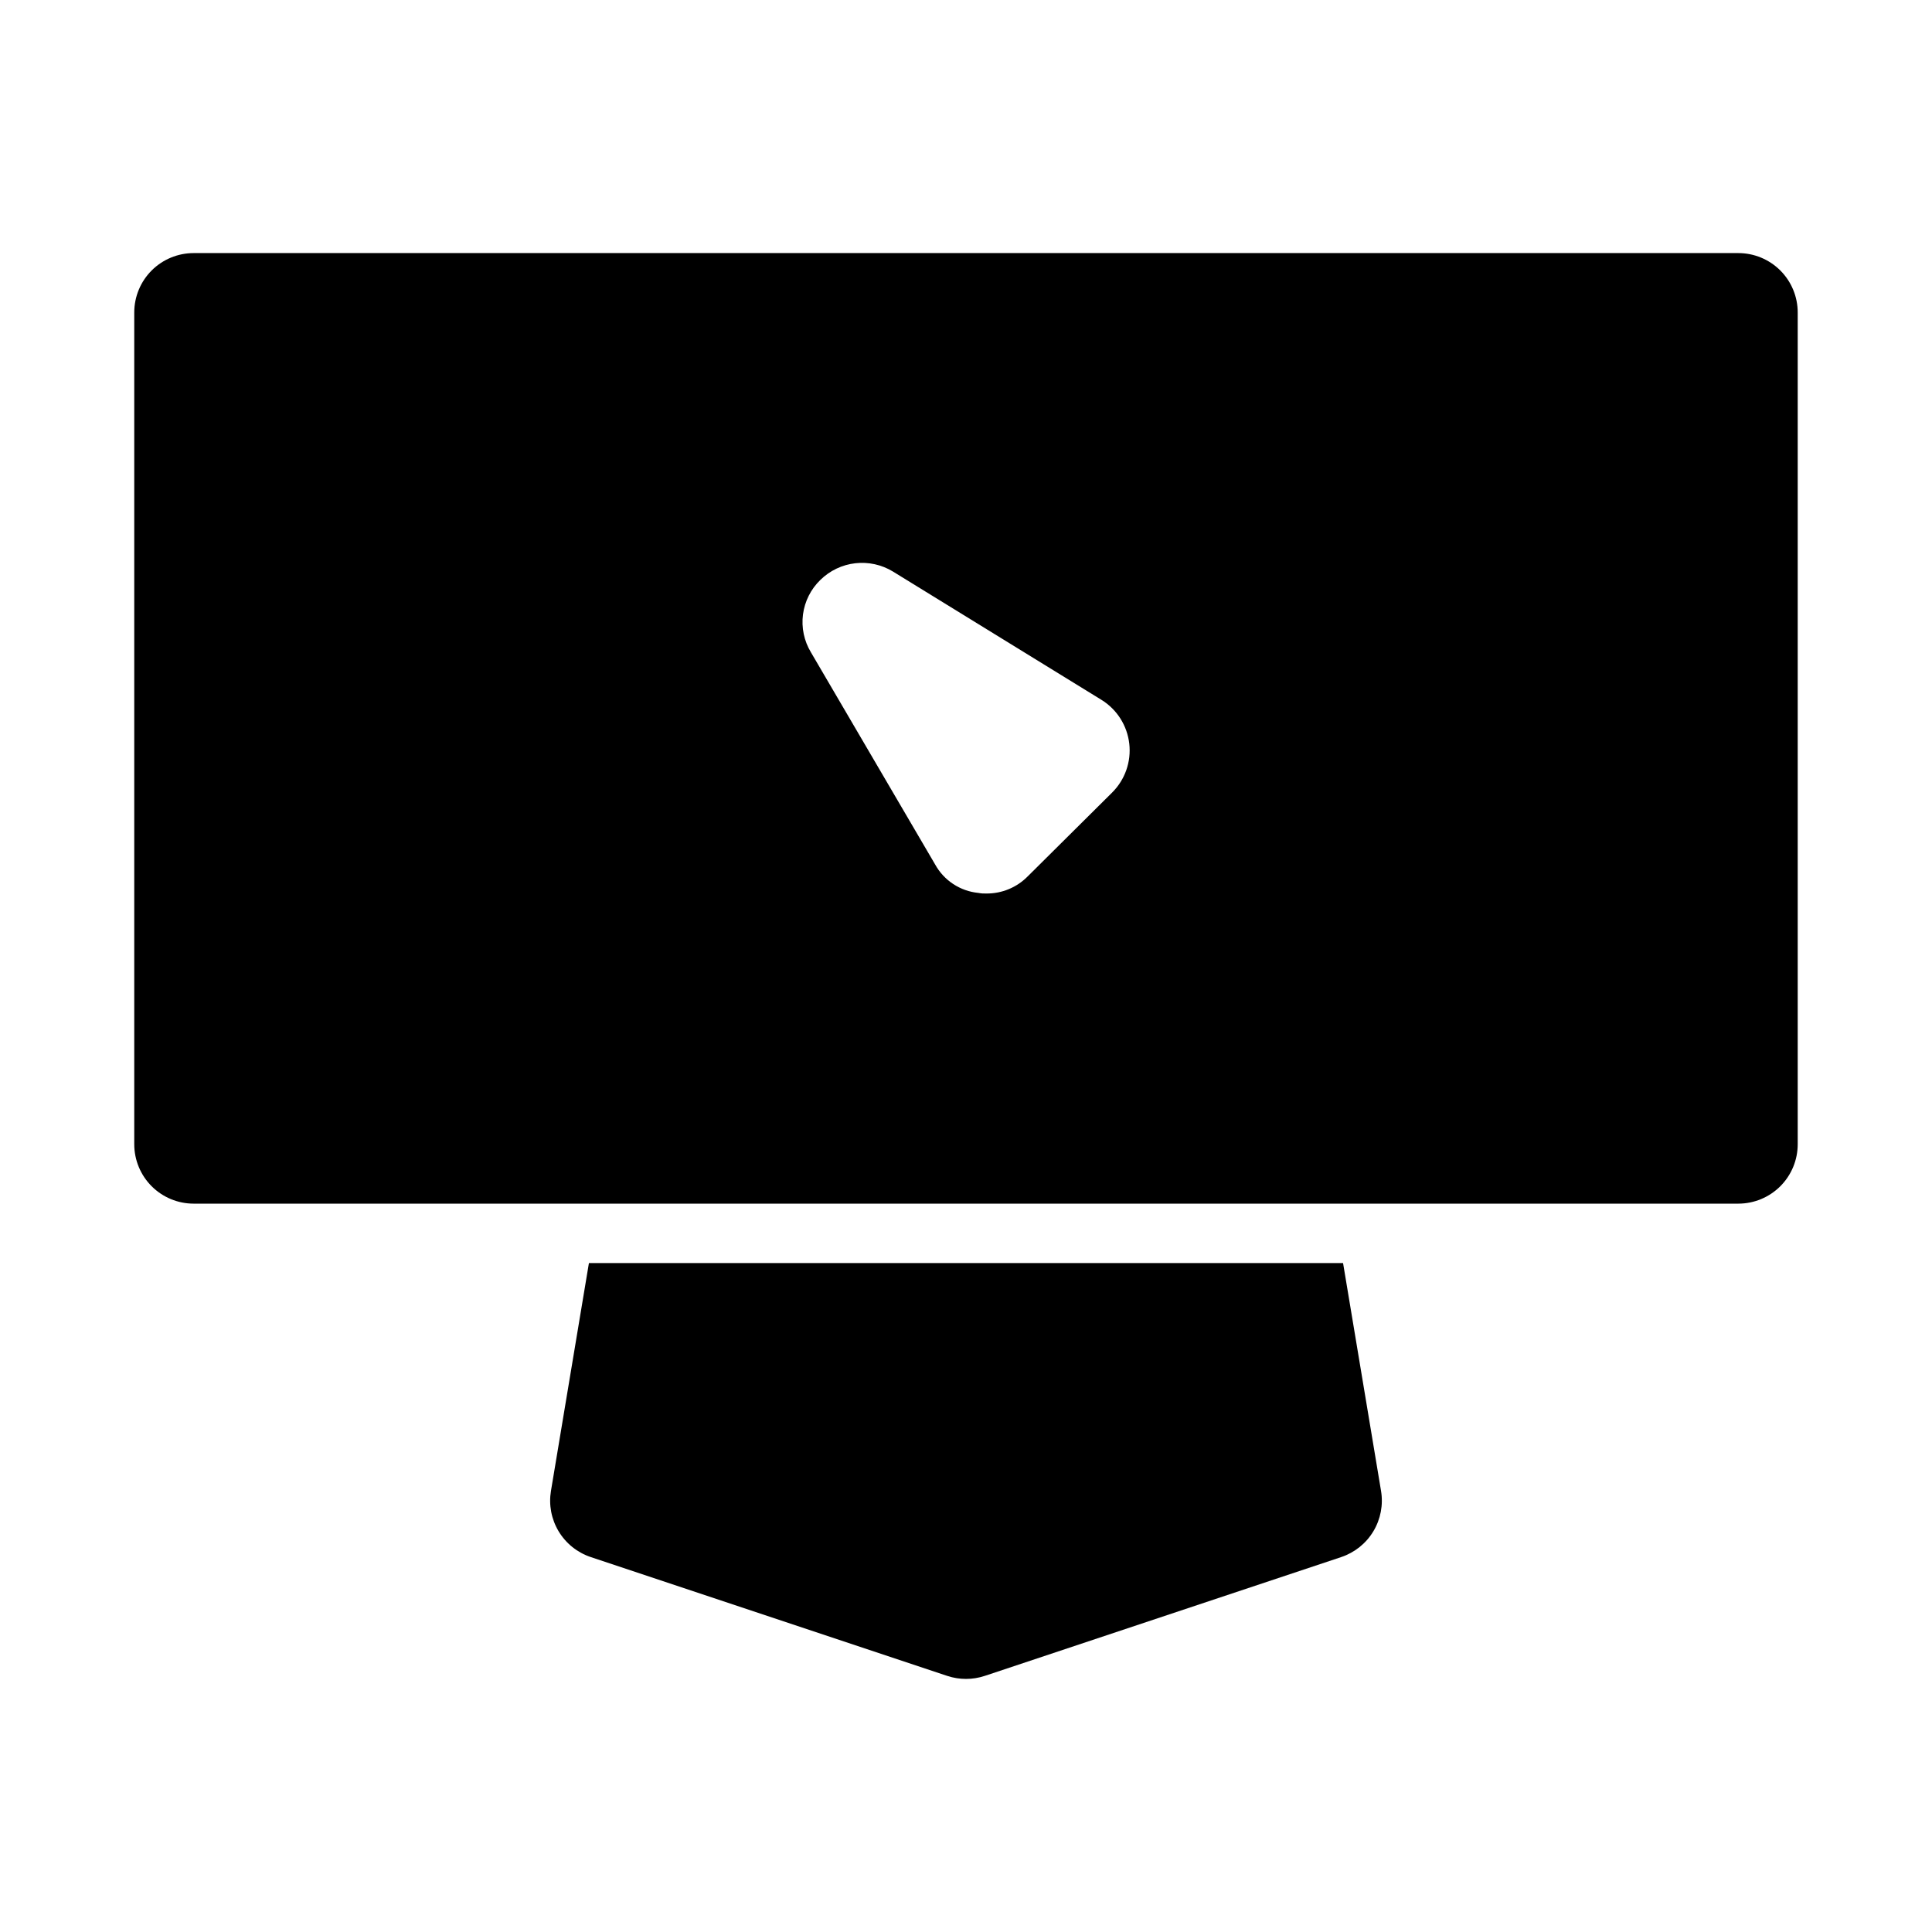
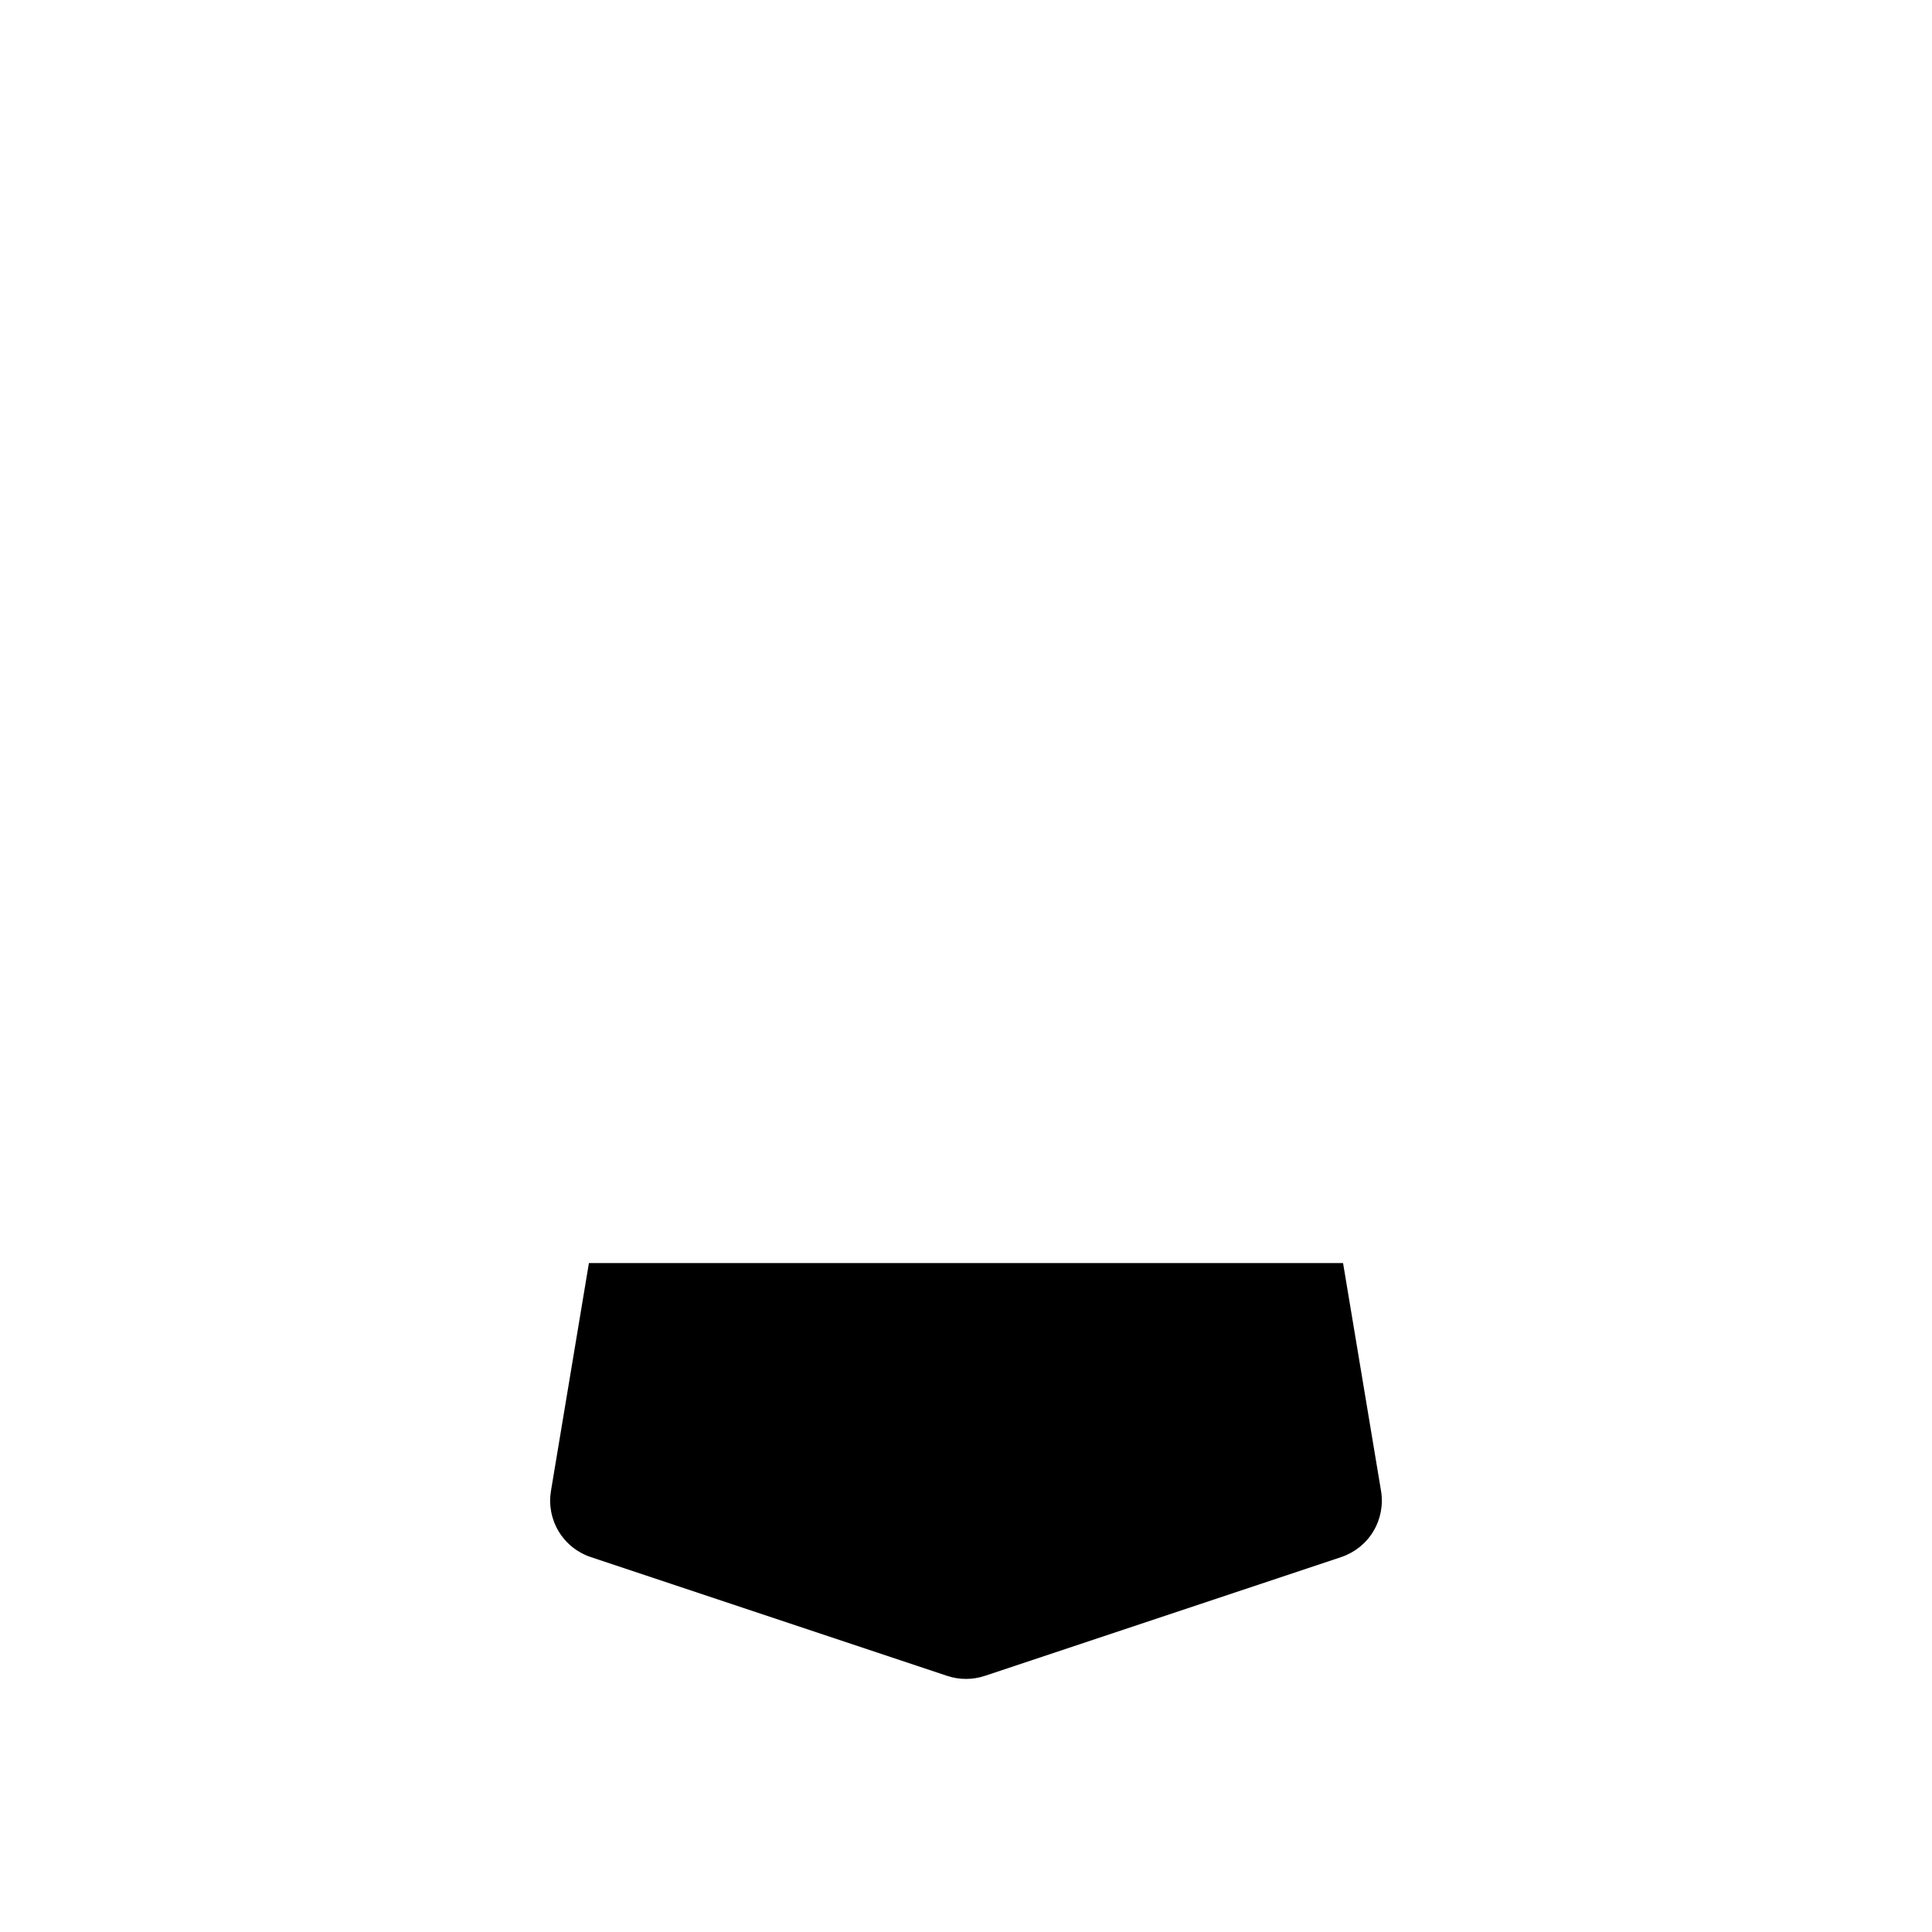
<svg xmlns="http://www.w3.org/2000/svg" fill="#000000" width="800px" height="800px" version="1.1" viewBox="144 144 512 512">
  <g>
-     <path d="m604.67 211.07h-409.35c-4.176 0-8.18 1.66-11.133 4.609-2.949 2.953-4.609 6.957-4.609 11.133v220.42c0 4.176 1.66 8.18 4.609 11.133 2.953 2.953 6.957 4.613 11.133 4.613h409.35c4.176 0 8.18-1.66 11.133-4.613 2.953-2.953 4.609-6.957 4.609-11.133v-220.42c0-4.176-1.656-8.18-4.609-11.133-2.953-2.949-6.957-4.609-11.133-4.609zm-165.94 142.96-22.355 22.199h-0.004c-2.898 2.957-6.879 4.606-11.02 4.562-0.688 0.027-1.371-0.023-2.047-0.156-4.844-0.465-9.145-3.293-11.492-7.555l-32.906-56.207c-1.82-3.016-2.562-6.555-2.106-10.047 0.461-3.488 2.09-6.719 4.625-9.16 2.5-2.453 5.746-4 9.227-4.398 3.477-0.398 6.988 0.371 9.98 2.191l55.262 34.008c4.102 2.531 6.82 6.805 7.371 11.594 0.555 4.789-1.117 9.566-4.535 12.969z" />
    <path d="m300.07 478.72-10.059 60.379c-0.621 3.699 0.102 7.5 2.035 10.719 1.934 3.215 4.953 5.633 8.512 6.82l94.465 31.488c3.231 1.074 6.719 1.074 9.949 0l94.465-31.488c3.559-1.188 6.578-3.606 8.512-6.82 1.938-3.219 2.656-7.019 2.039-10.719l-10.062-60.379z" />
  </g>
</svg>